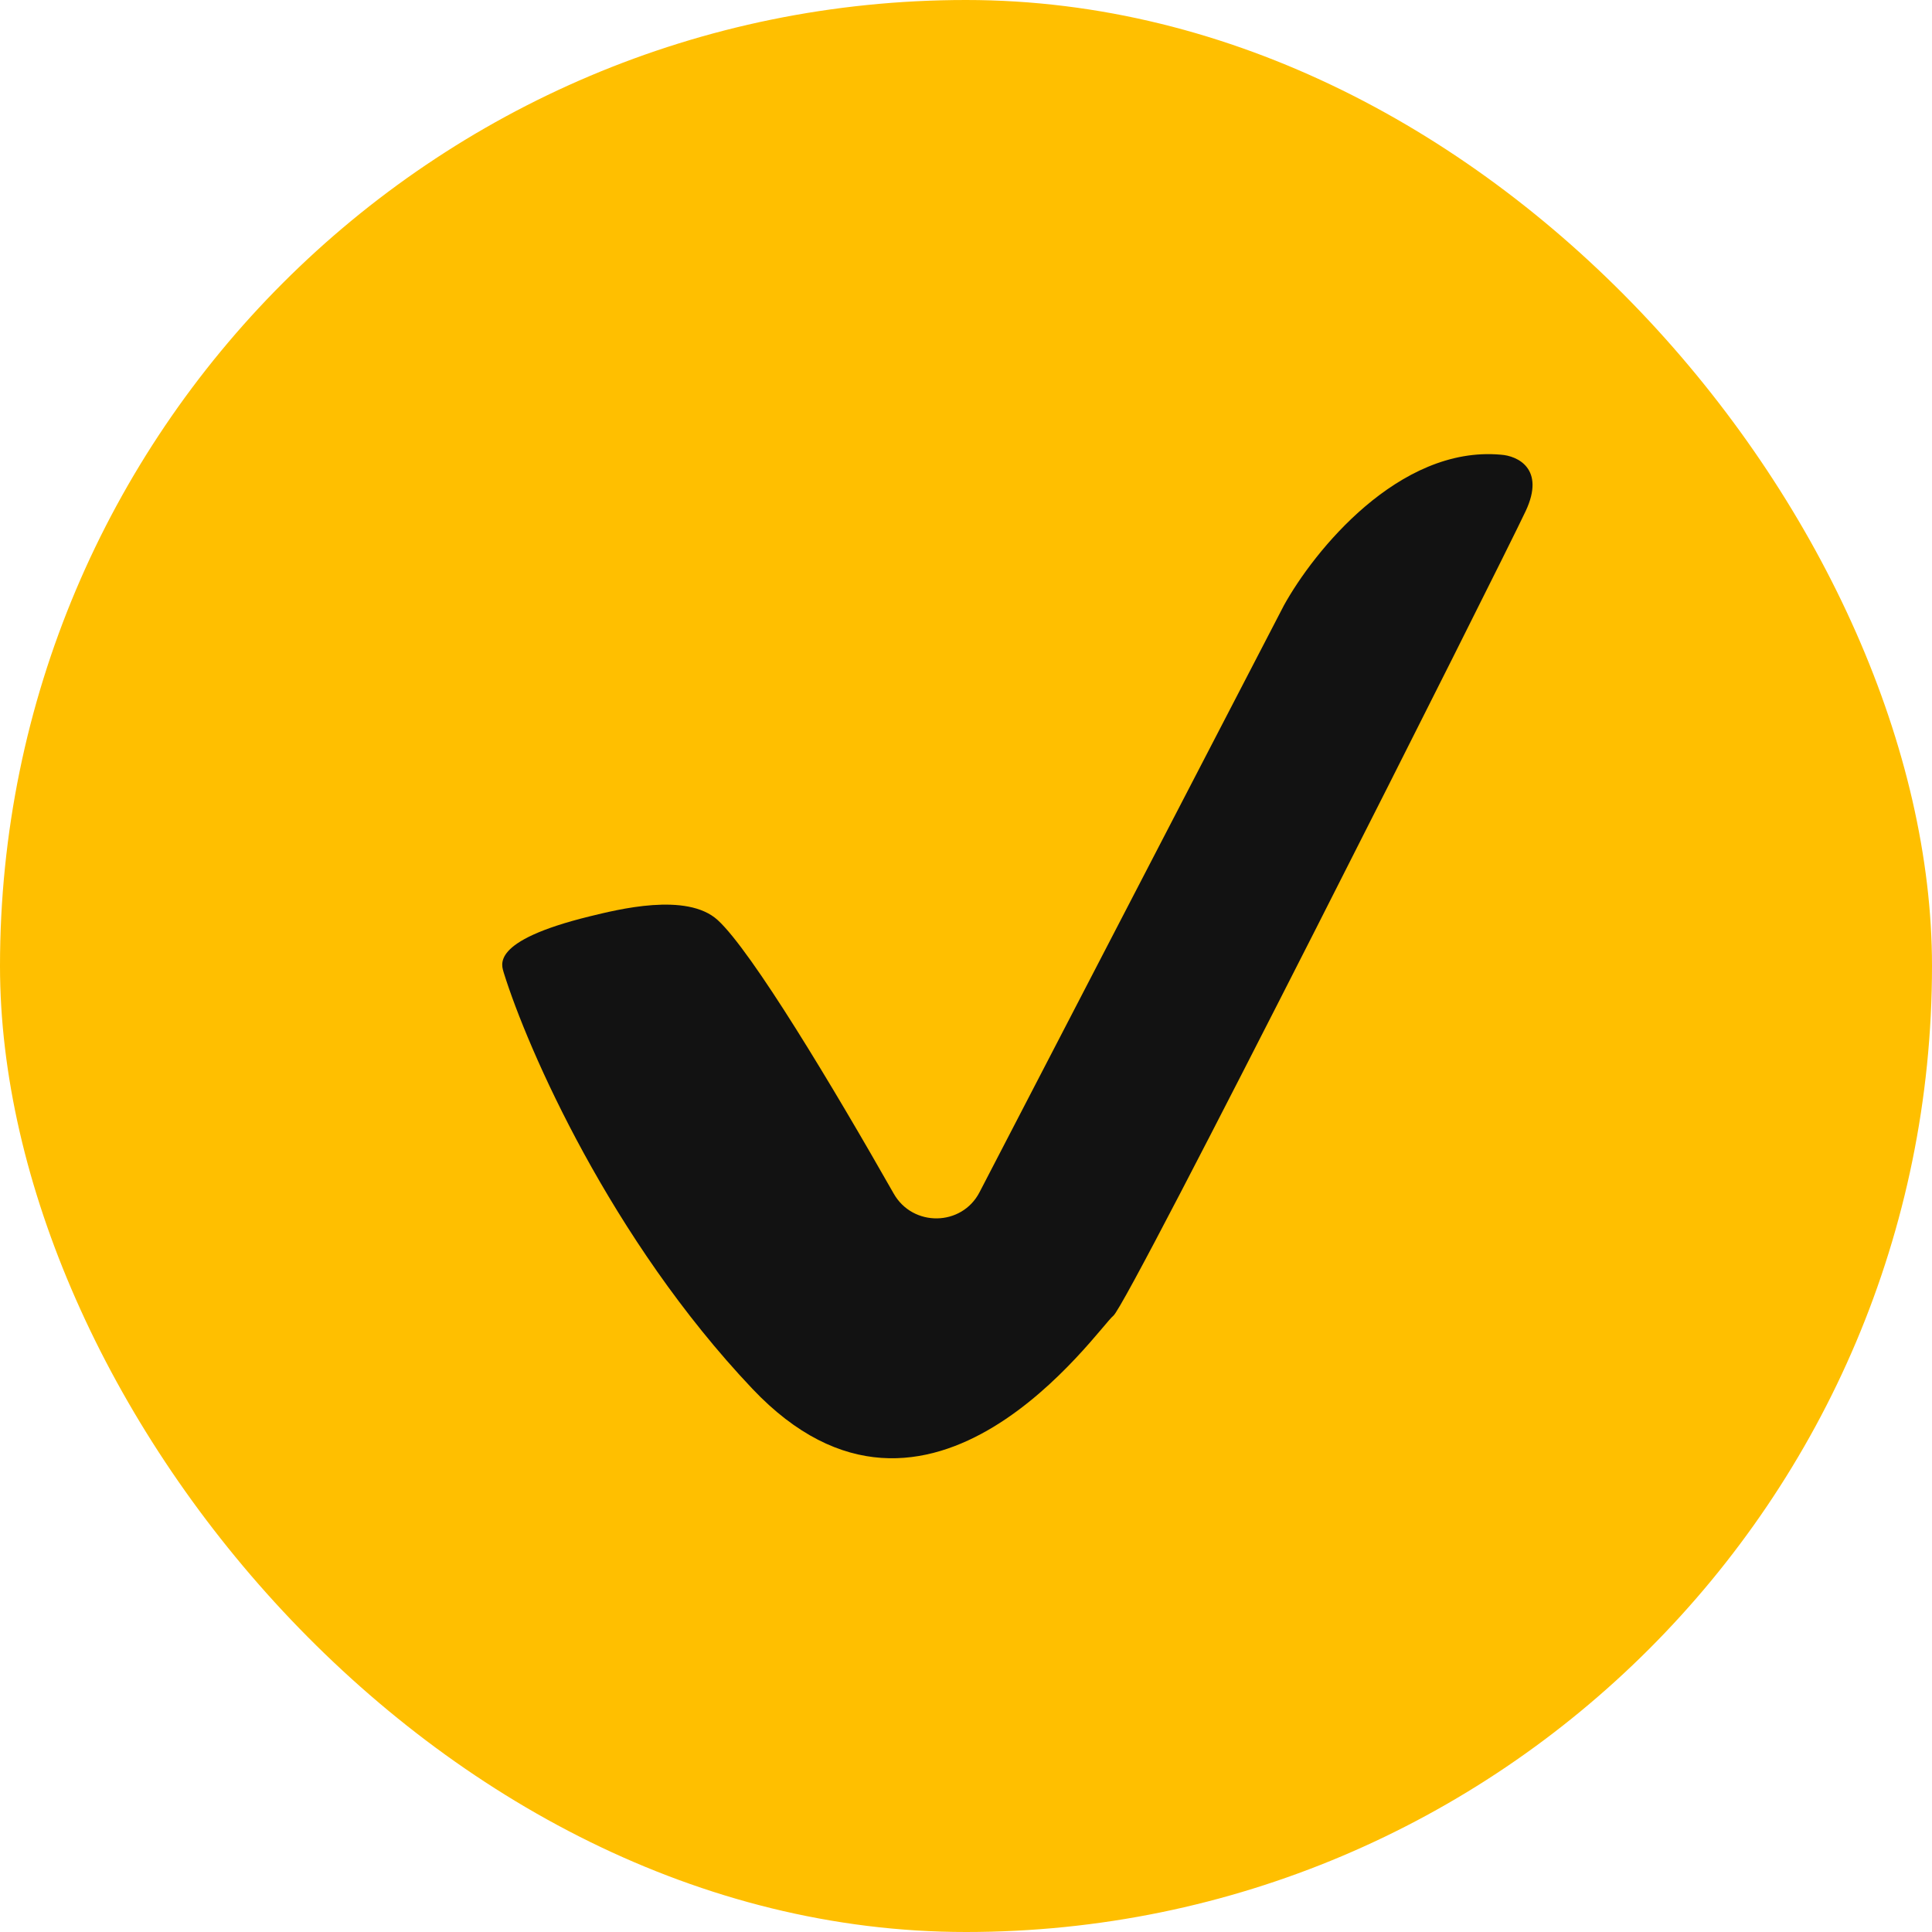
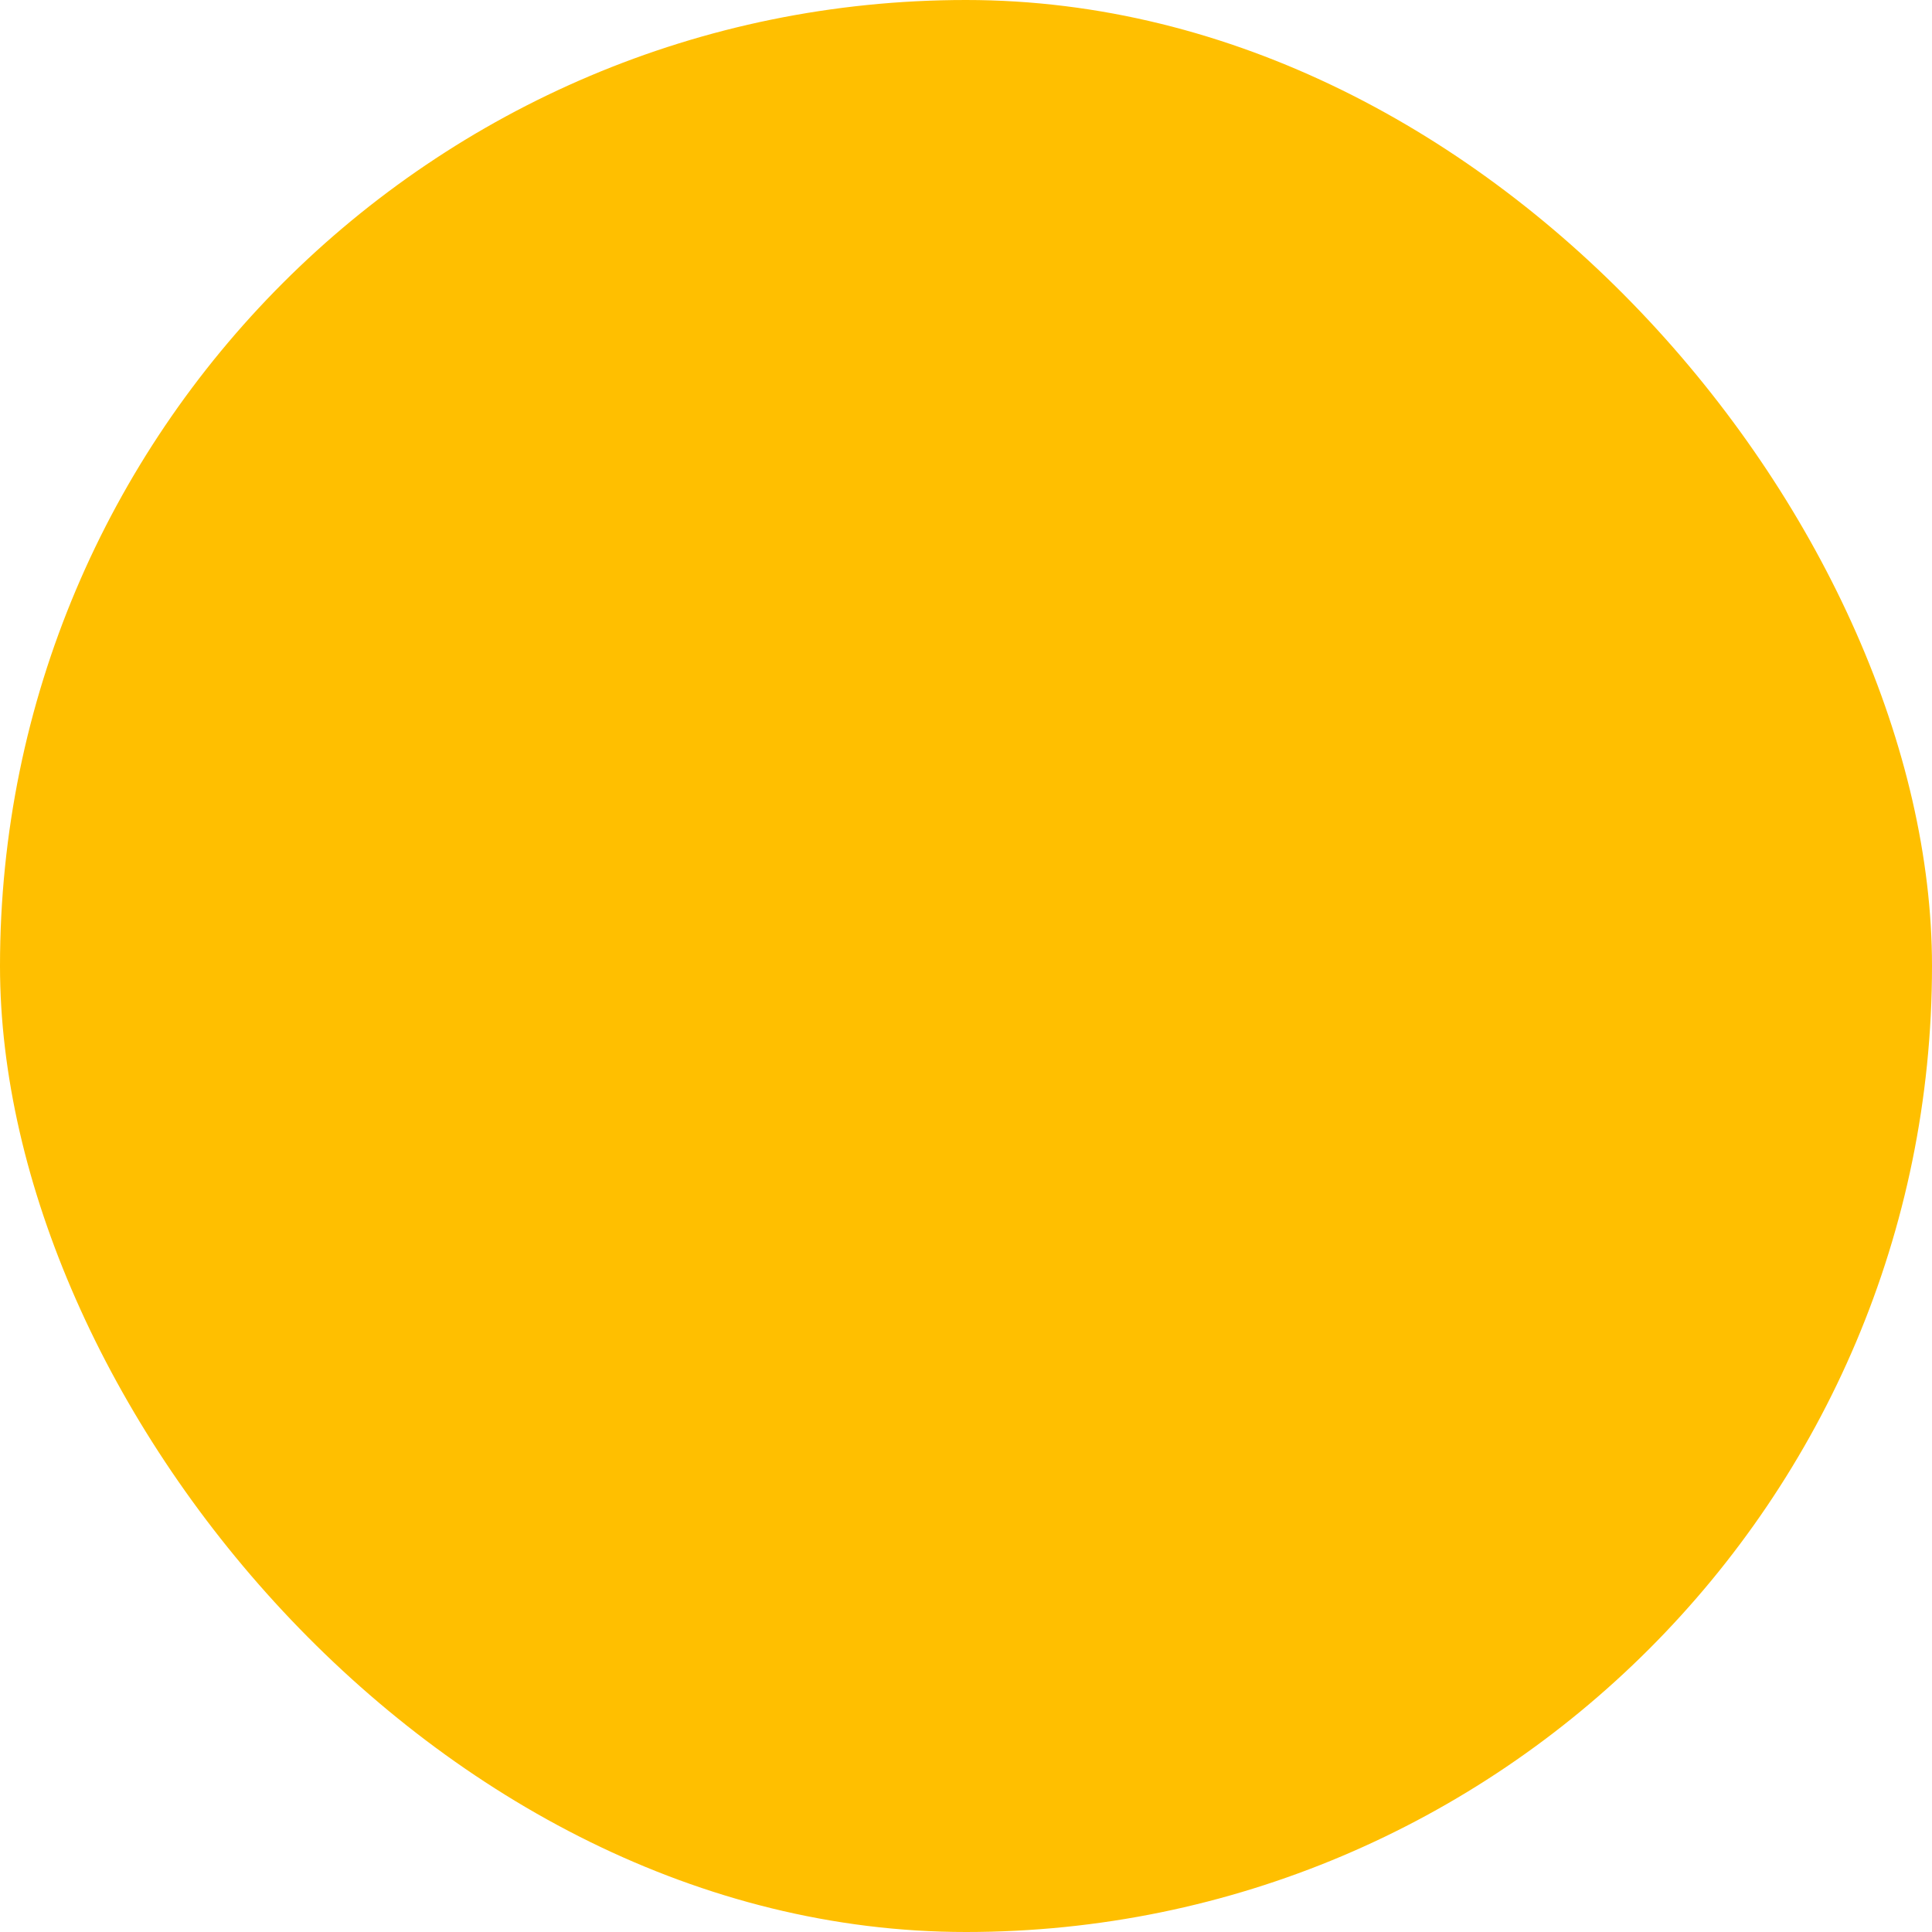
<svg xmlns="http://www.w3.org/2000/svg" fill="none" viewBox="0 0 20 20" height="20" width="20">
  <rect fill="#FFBF00" rx="10" height="20" width="20" />
-   <path fill="#121212" d="M7.429 9.524C7.109 9.233 6.393 9.416 6.105 9.486C5.057 9.743 5.196 9.996 5.216 10.073C5.462 10.861 6.32 12.826 7.788 14.376C9.622 16.313 11.371 13.741 11.525 13.621C11.68 13.501 15.537 5.838 15.794 5.29C16 4.851 15.708 4.718 15.537 4.707C14.481 4.611 13.6 5.707 13.291 6.267L10.14 12.342C9.956 12.697 9.448 12.704 9.251 12.355C8.626 11.255 7.782 9.846 7.429 9.524Z" />
</svg>